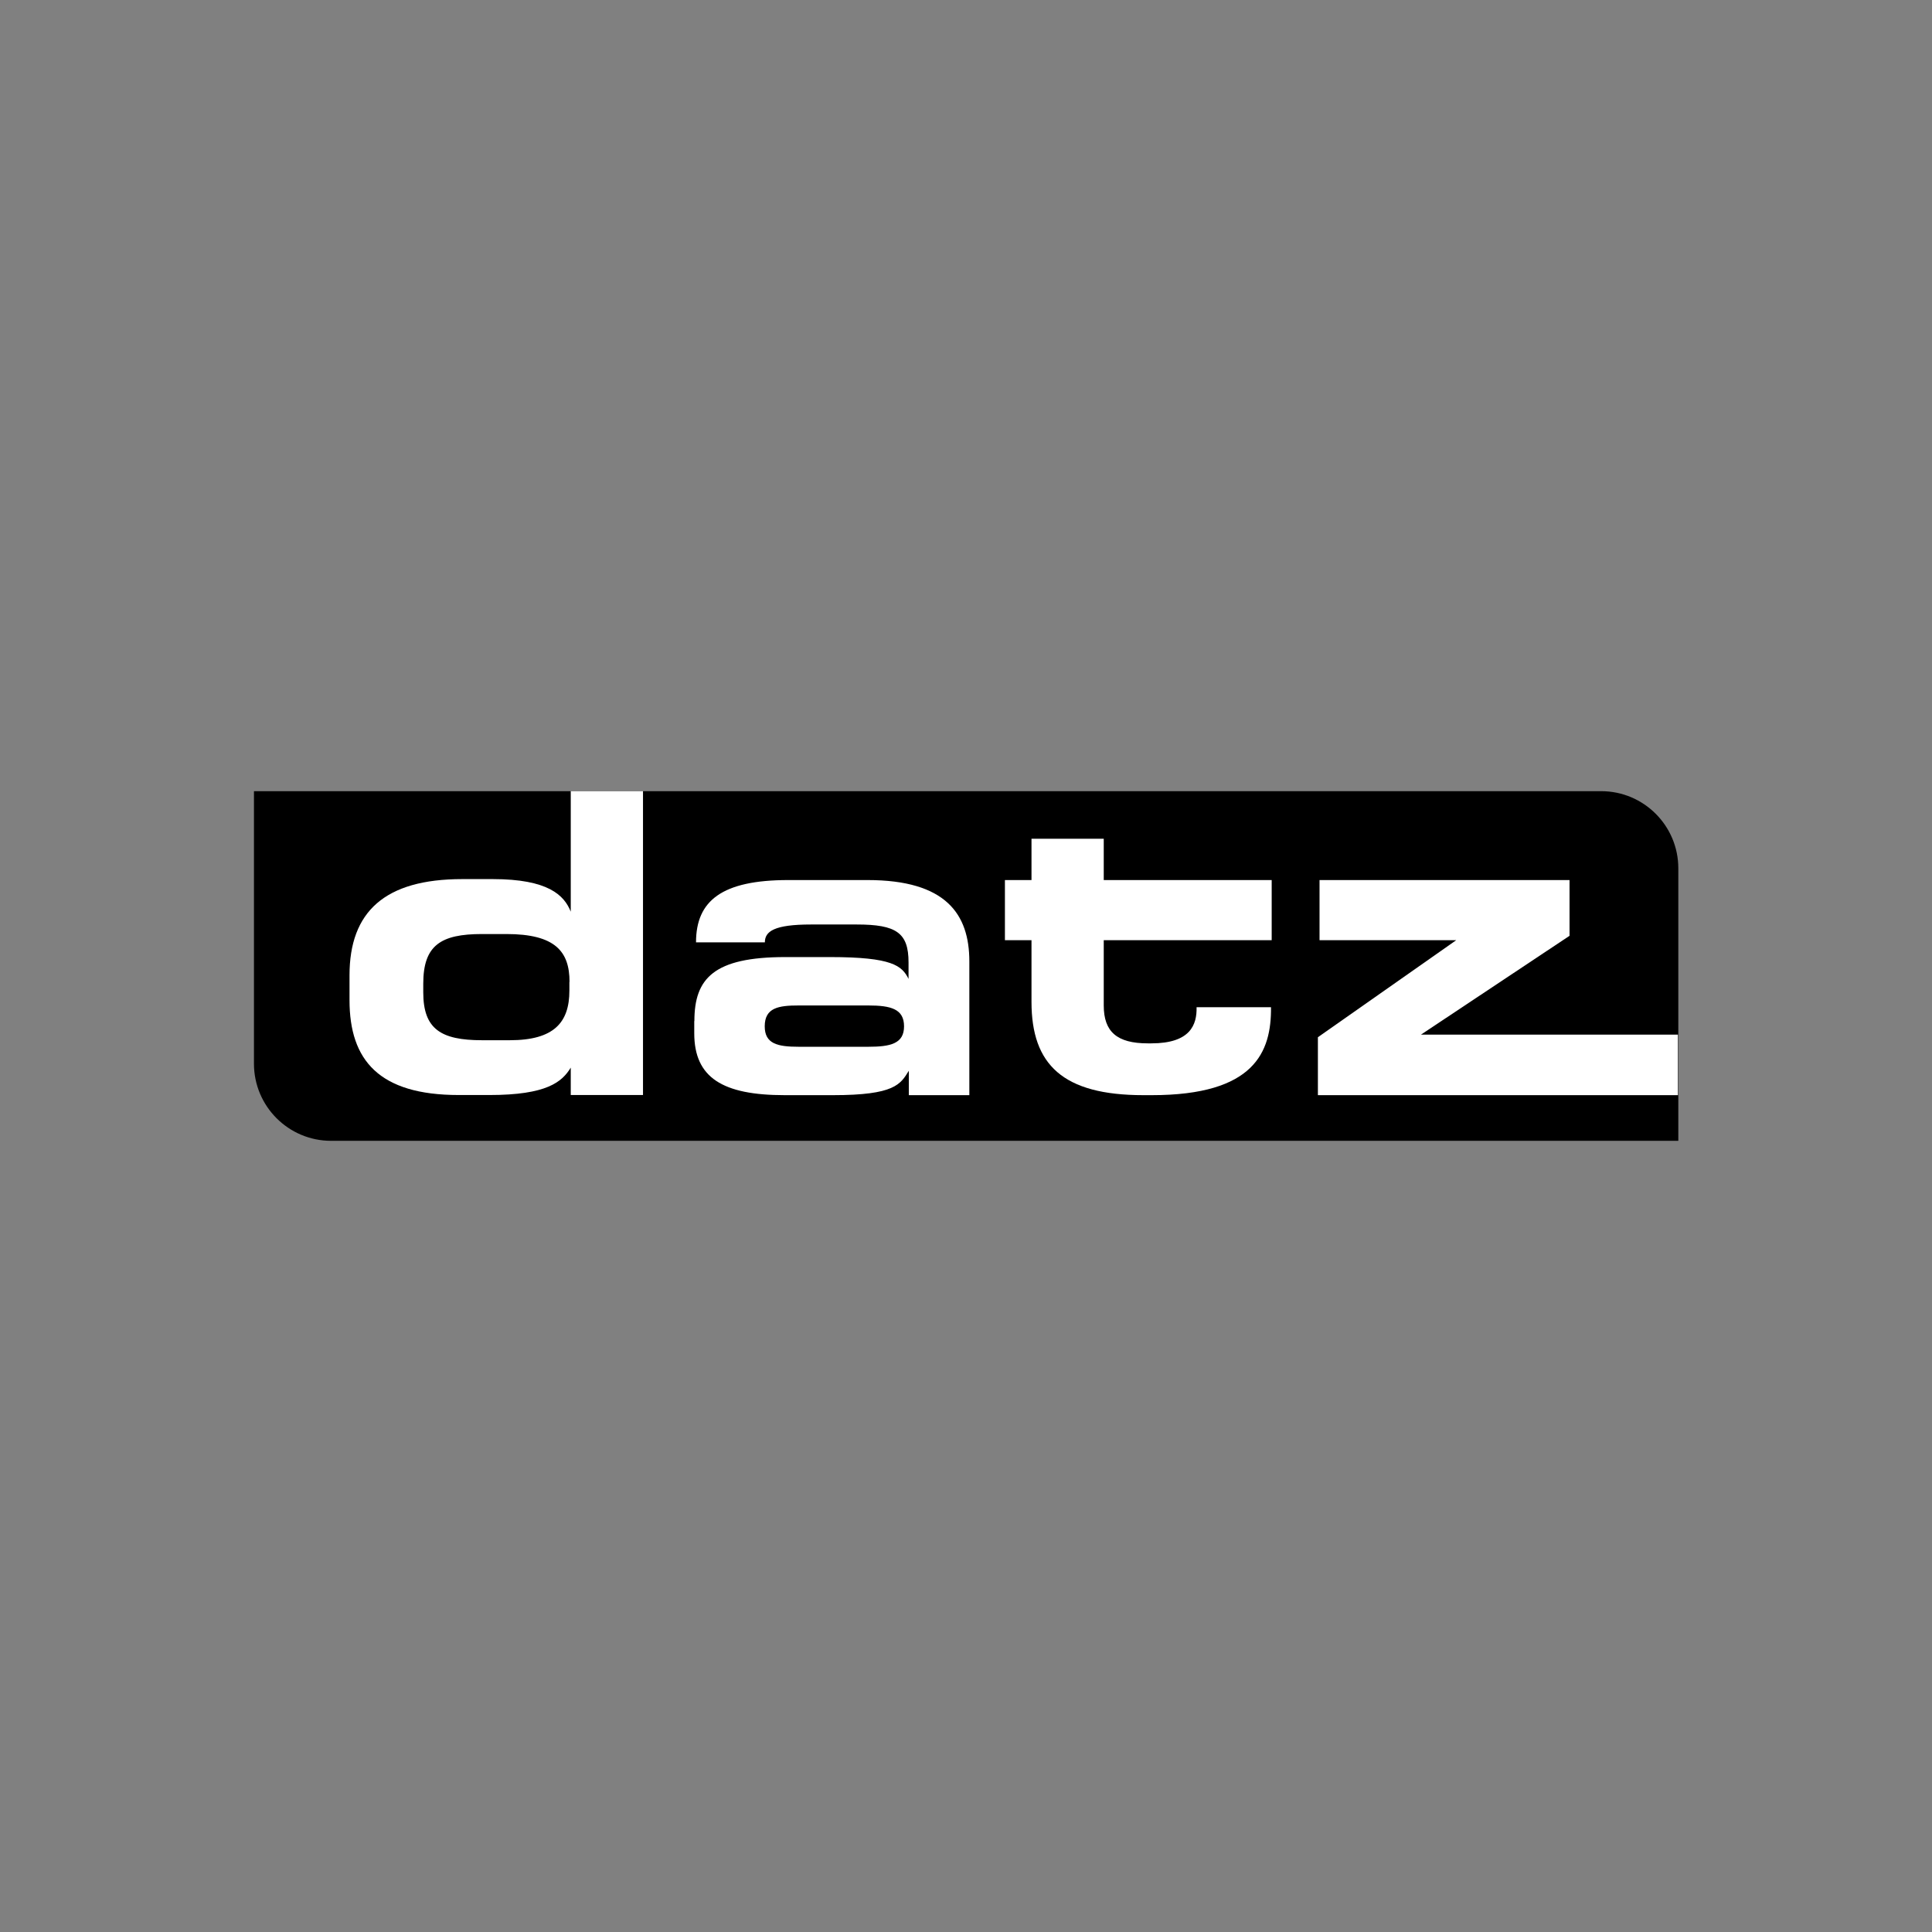
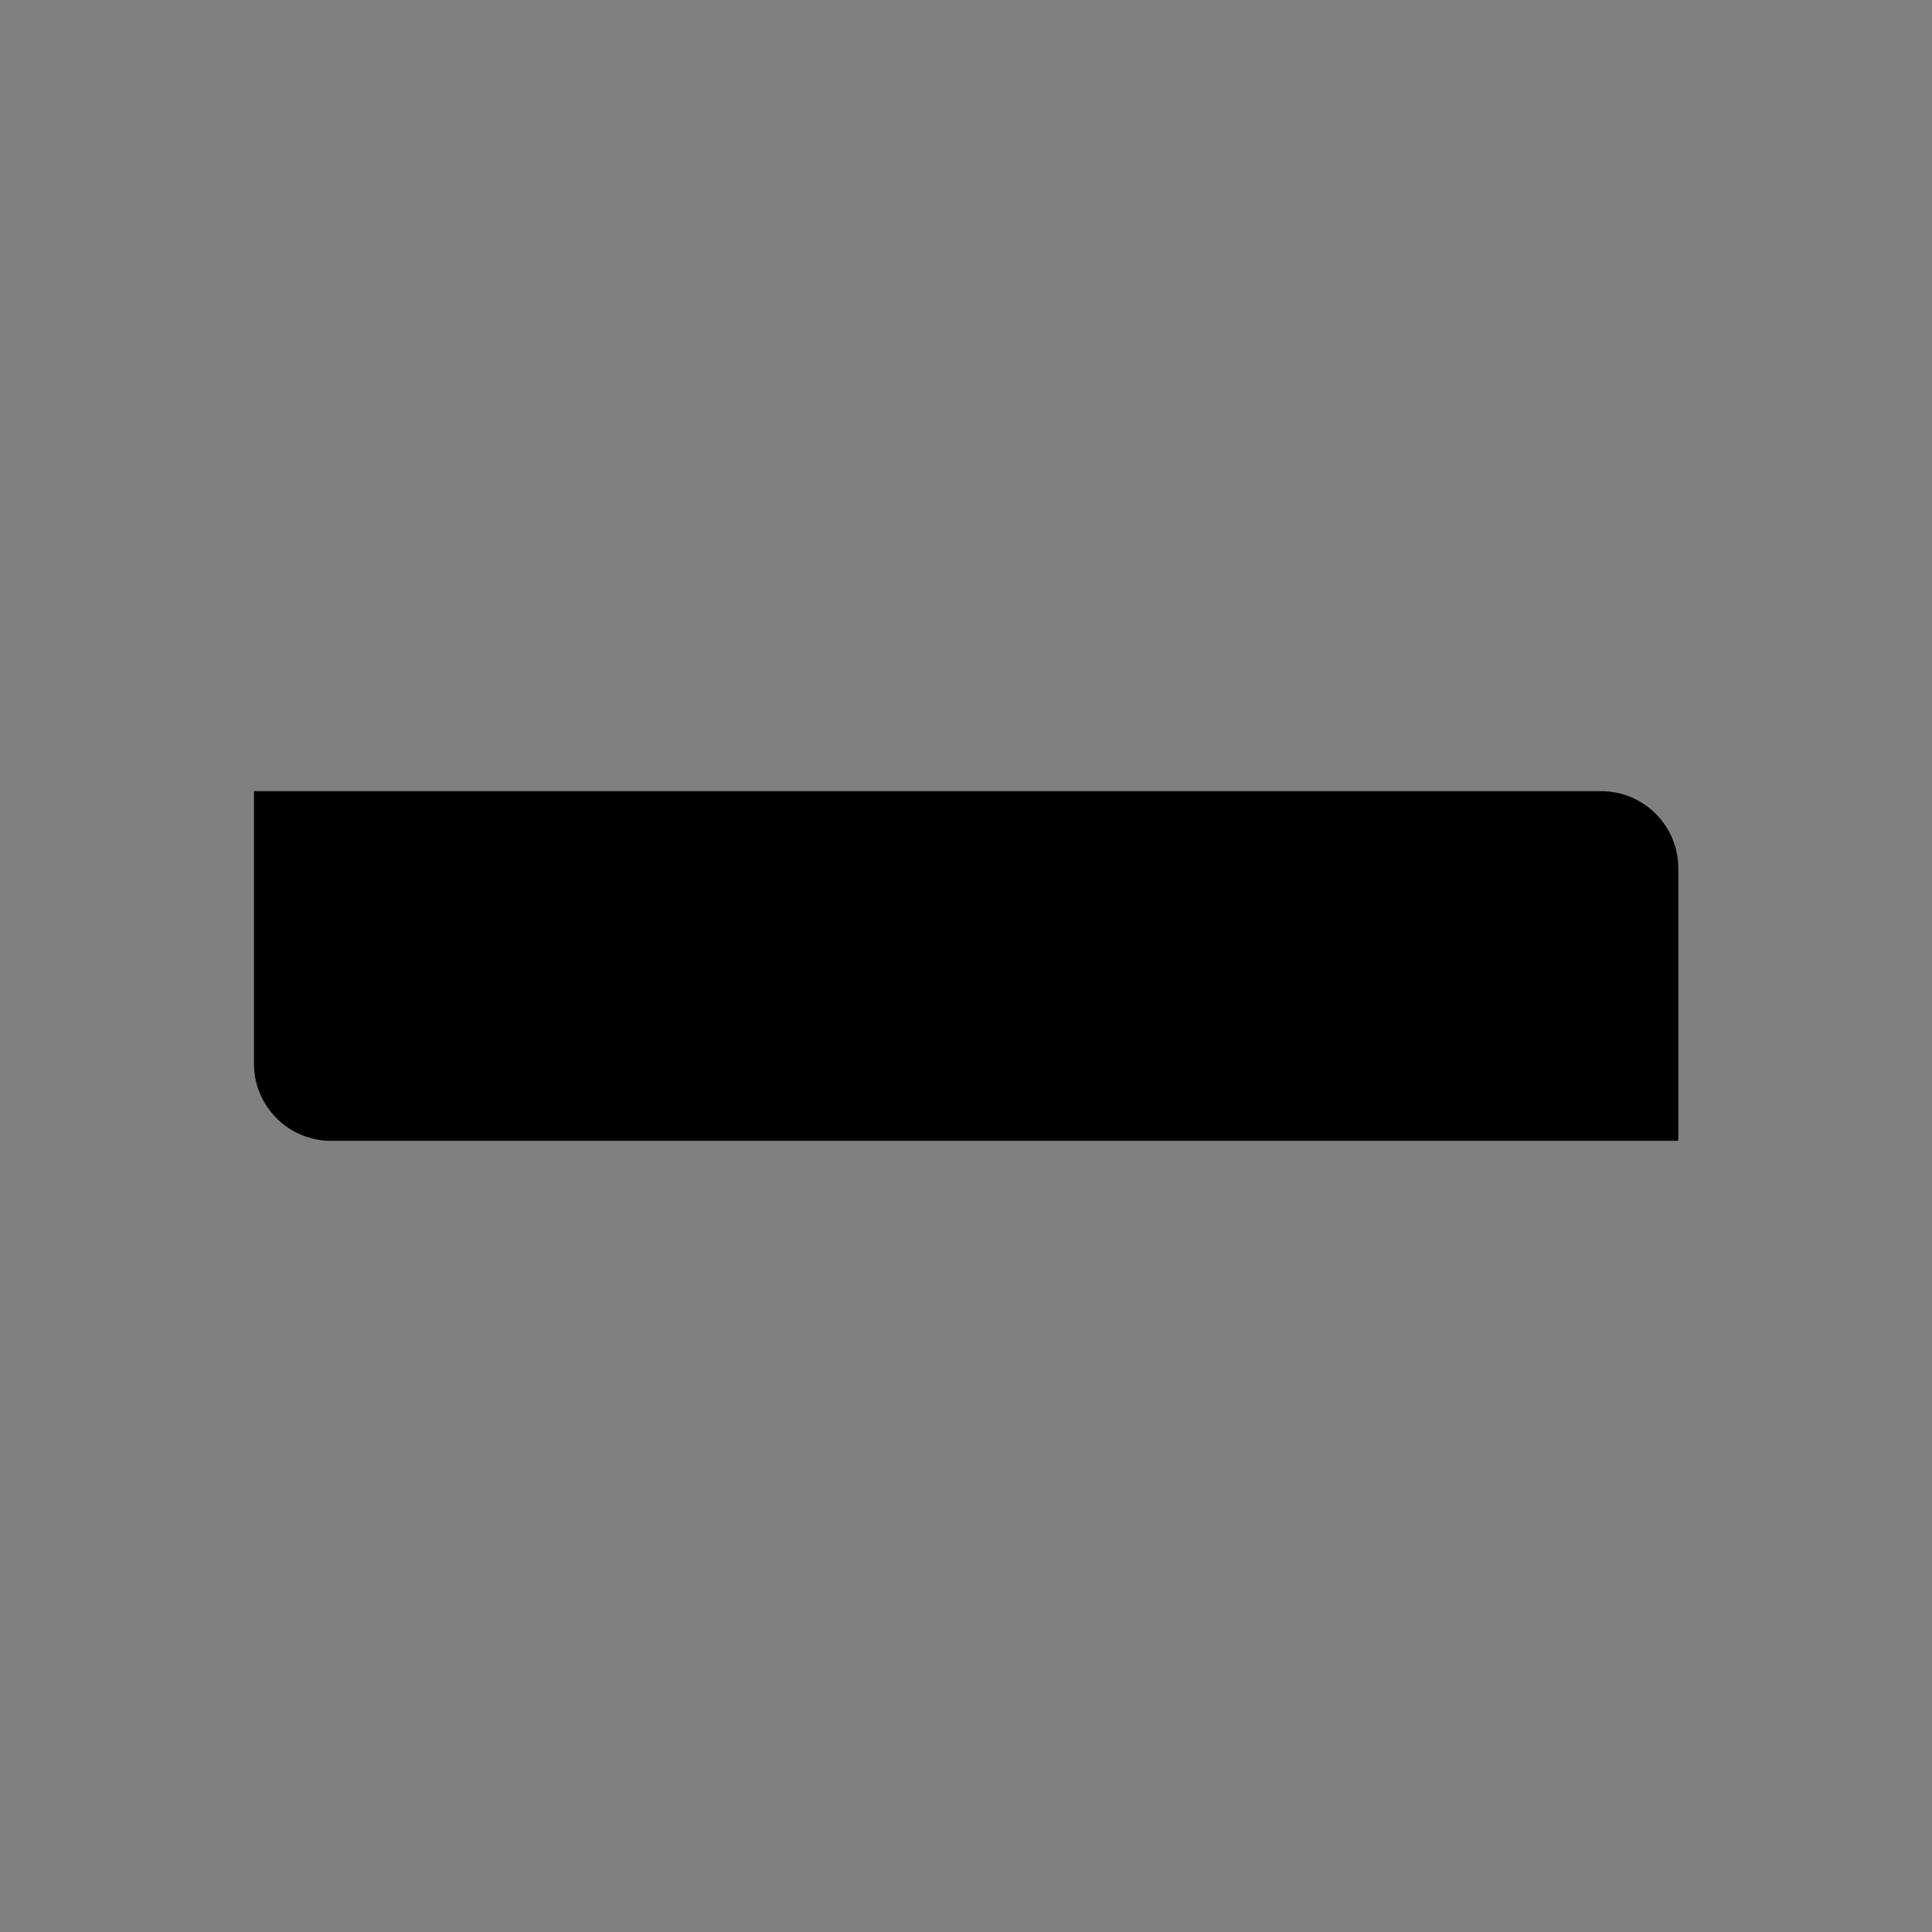
<svg xmlns="http://www.w3.org/2000/svg" id="Ebene_1" viewBox="0 0 141.73 141.73">
  <rect x="0" y="0" width="141.73" height="141.73" fill="#808080" stroke="none" />
  <defs>
    <style>.cls-1{clip-path:url(#clippath);}.cls-2{fill:none;}.cls-2,.cls-3,.cls-4{stroke-width:0px;}.cls-3{fill:#fff;}.cls-3,.cls-4{fill-rule:evenodd;}</style>
    <clipPath id="clippath">
-       <path class="cls-2" d="m18.61,78.03c0,3.13,2.54,5.66,5.67,5.66h98.84s0-19.99,0-19.99c0-3.13-2.54-5.66-5.66-5.66H18.61s0,19.99,0,19.99Z" />
-     </clipPath>
+       </clipPath>
  </defs>
  <path class="cls-4" d="m18.62,58.04h98.84c3.13,0,5.66,2.54,5.66,5.66v19.99s-98.83,0-98.83,0c-3.13,0-5.66-2.54-5.66-5.66v-19.99Z" />
  <g class="cls-1">
-     <path class="cls-3" d="m41.77,72.03v.64c0,2.33-1.12,3.64-4.37,3.64h-2.04c-3.03,0-4.31-.83-4.31-3.51v-.64c0-2.81,1.28-3.64,4.31-3.64h1.79c3.58,0,4.63,1.28,4.63,3.51m-5.88,8.3c4.22,0,5.33-.96,5.97-2.01v2.01h5.3v-22.3h-5.3v8.85c-.48-1.21-1.66-2.39-5.72-2.39h-2.24c-5.68,0-8.27,2.39-8.27,7.06v1.82c0,4.41,2.17,6.96,8.01,6.96h2.24Z" />
    <path class="cls-3" d="m58.59,73.76h5.11c1.66,0,2.62.26,2.62,1.53s-.99,1.5-2.62,1.5h-5.11c-1.56,0-2.49-.22-2.49-1.5,0-1.37,1.02-1.53,2.49-1.53m-7.66,1.15v.89c0,3.26,2.08,4.54,6.64,4.54h3.54c4.53,0,4.95-.8,5.56-1.79v1.79h4.44v-9.81c0-3.48-1.72-5.97-7.47-5.97h-5.81c-4.85,0-6.77,1.5-6.77,4.57h5.05c0-.8.67-1.31,3.39-1.31h3.35c2.91,0,3.8.61,3.8,2.78v1.21c-.48-.96-1.18-1.6-5.75-1.6h-3.29c-5.24,0-6.67,1.56-6.67,4.69" />
    <path class="cls-3" d="m80.97,73.76v-4.79h12.32v-4.41h-12.32v-3.03h-5.3v3.03h-1.95v4.41h1.95v4.53c0,4.6,2.3,6.84,8.21,6.84h.61c7.54,0,8.78-3.16,8.75-6.45h-5.46c.03,1.28-.45,2.65-3.32,2.65h-.26c-2.27,0-3.23-.86-3.23-2.78" />
    <polygon class="cls-3" points="96.8 64.56 96.8 68.97 106.83 68.97 96.68 76.09 96.68 80.34 123.09 80.34 123.09 75.9 104.24 75.9 115.14 68.65 115.14 64.56 96.8 64.56" />
  </g>
</svg>